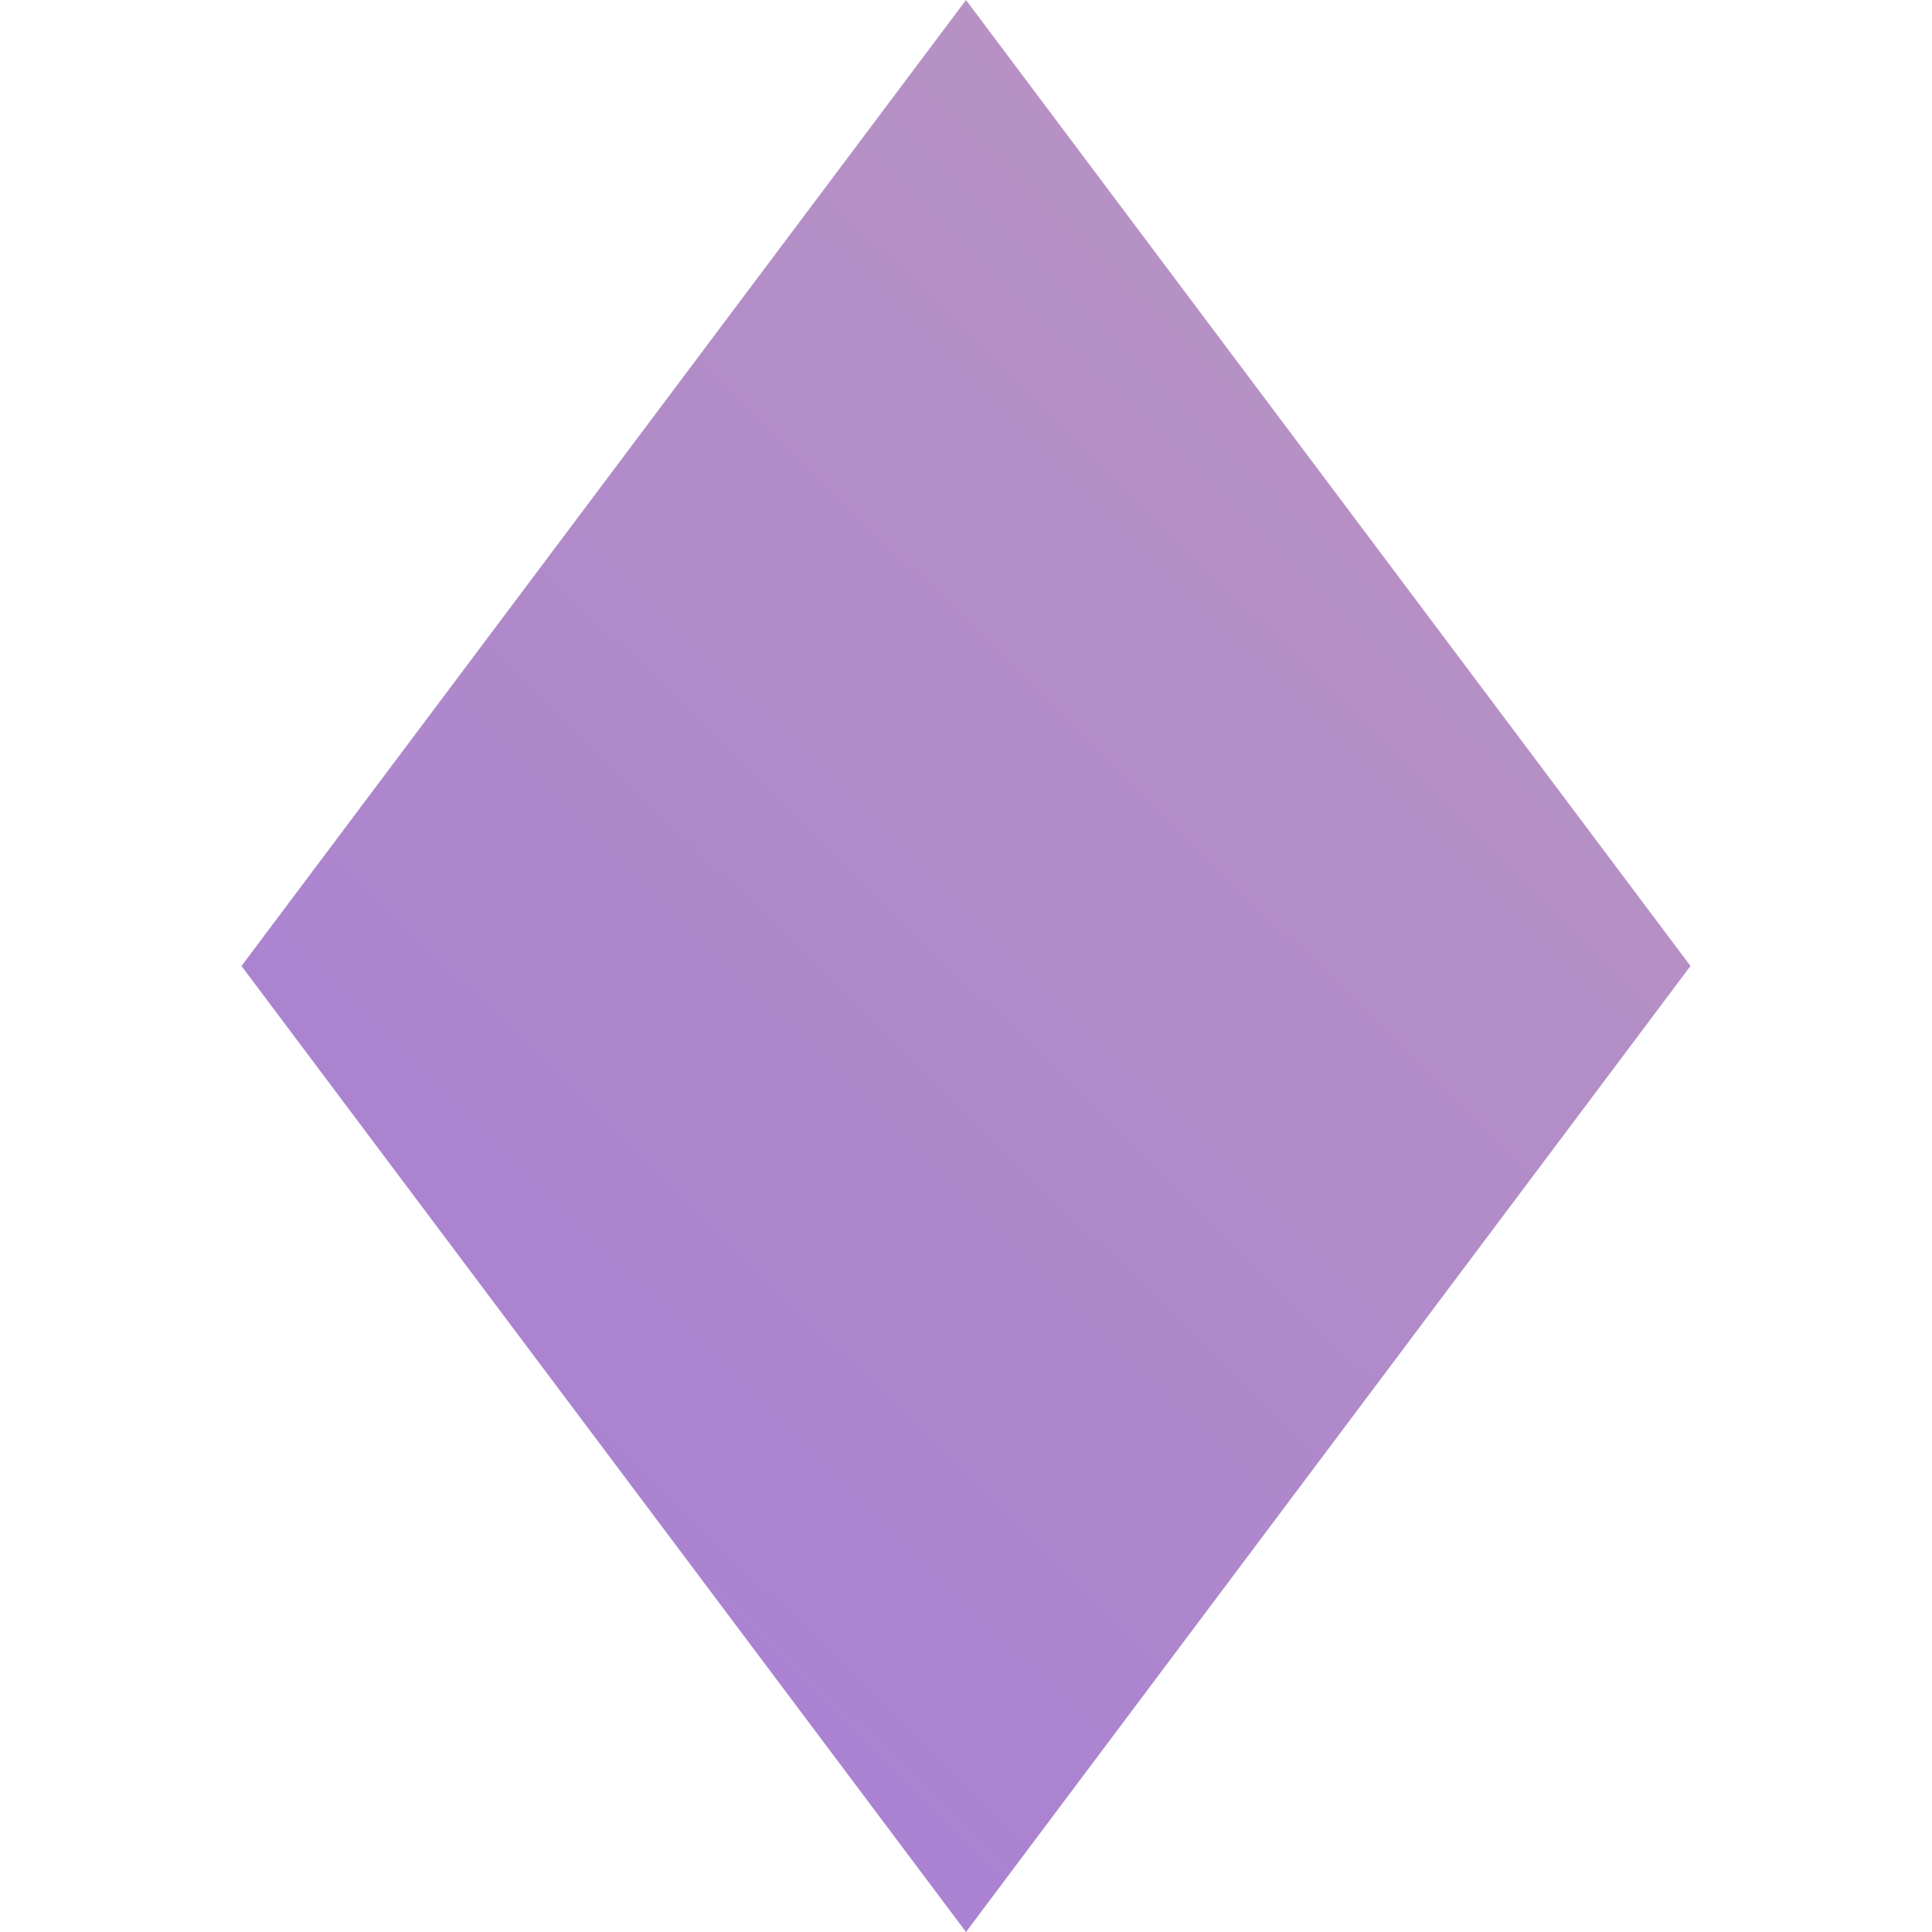
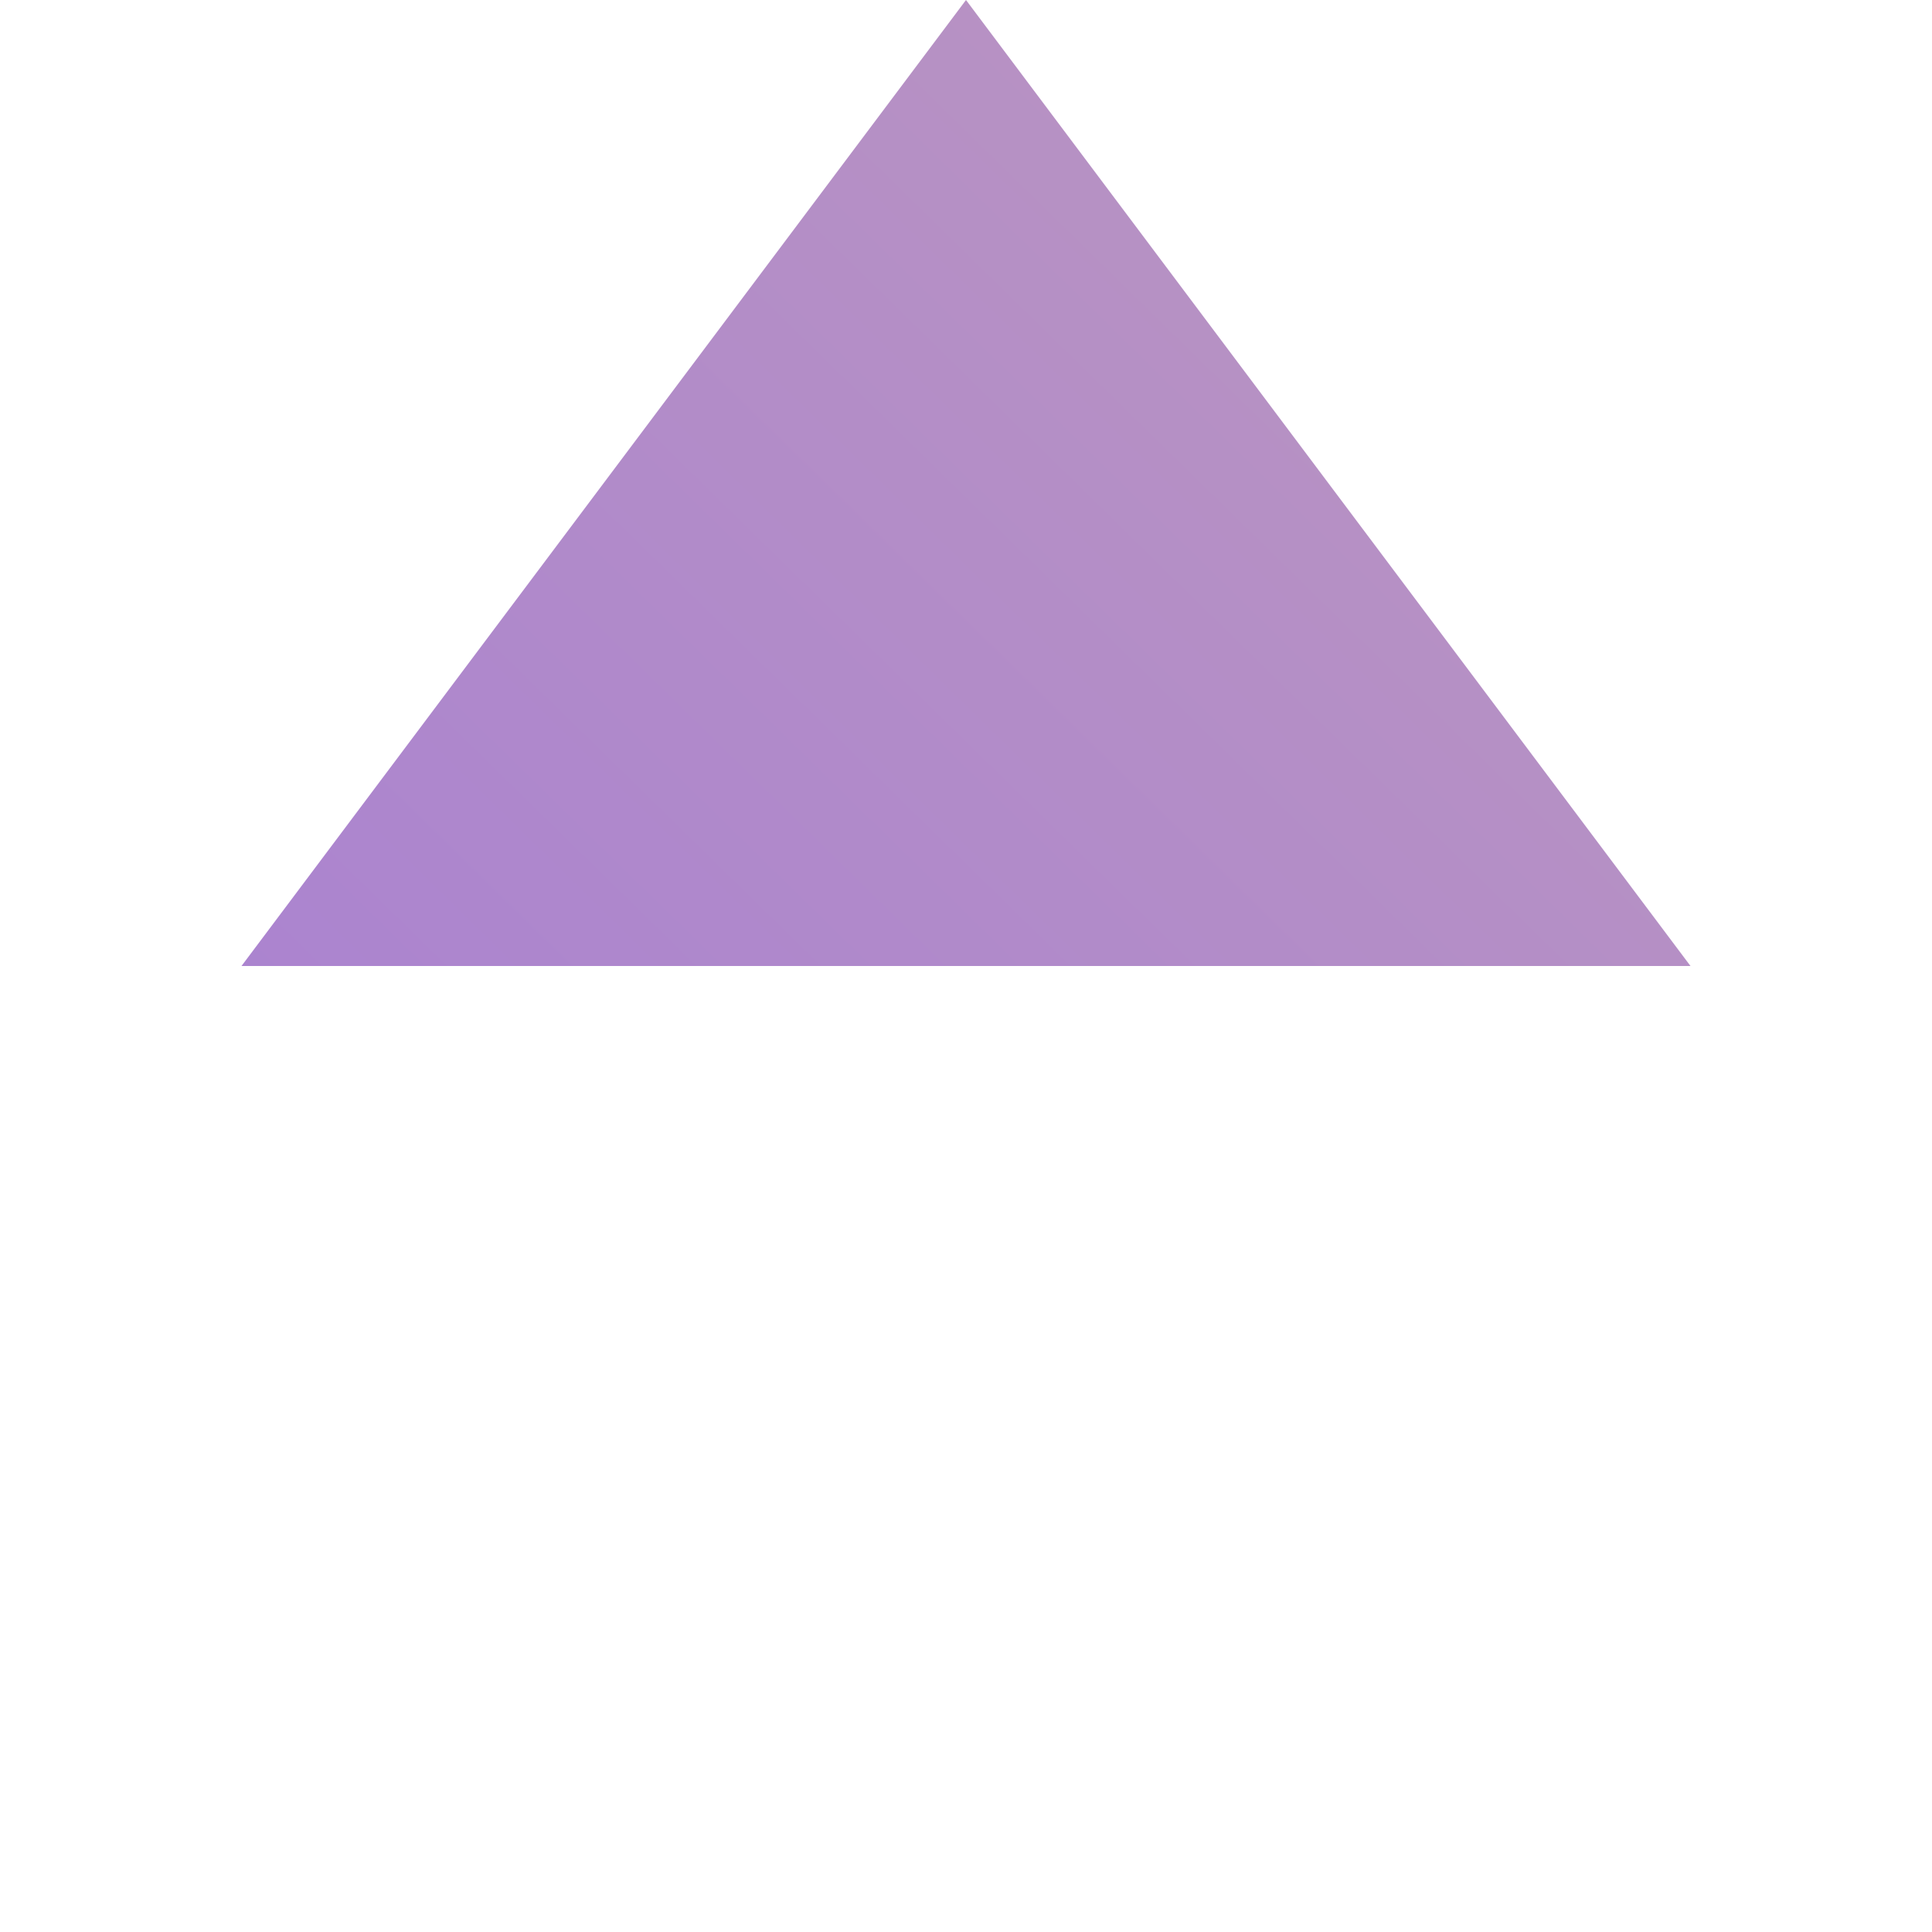
<svg xmlns="http://www.w3.org/2000/svg" width="24" height="24" viewBox="0 0 24 24" fill="none">
-   <path d="M21 12L12 24L3 12L12 0L21 12Z" fill="url(#paint0_linear_1639_3)" />
+   <path d="M21 12L3 12L12 0L21 12Z" fill="url(#paint0_linear_1639_3)" />
  <defs>
    <linearGradient id="paint0_linear_1639_3" x1="23.5" y1="-1.30199e-06" x2="2.78155e-07" y2="24" gradientUnits="userSpaceOnUse">
      <stop stop-color="#BD99BD" />
      <stop offset="1" stop-color="#A37AD8" />
    </linearGradient>
  </defs>
</svg>